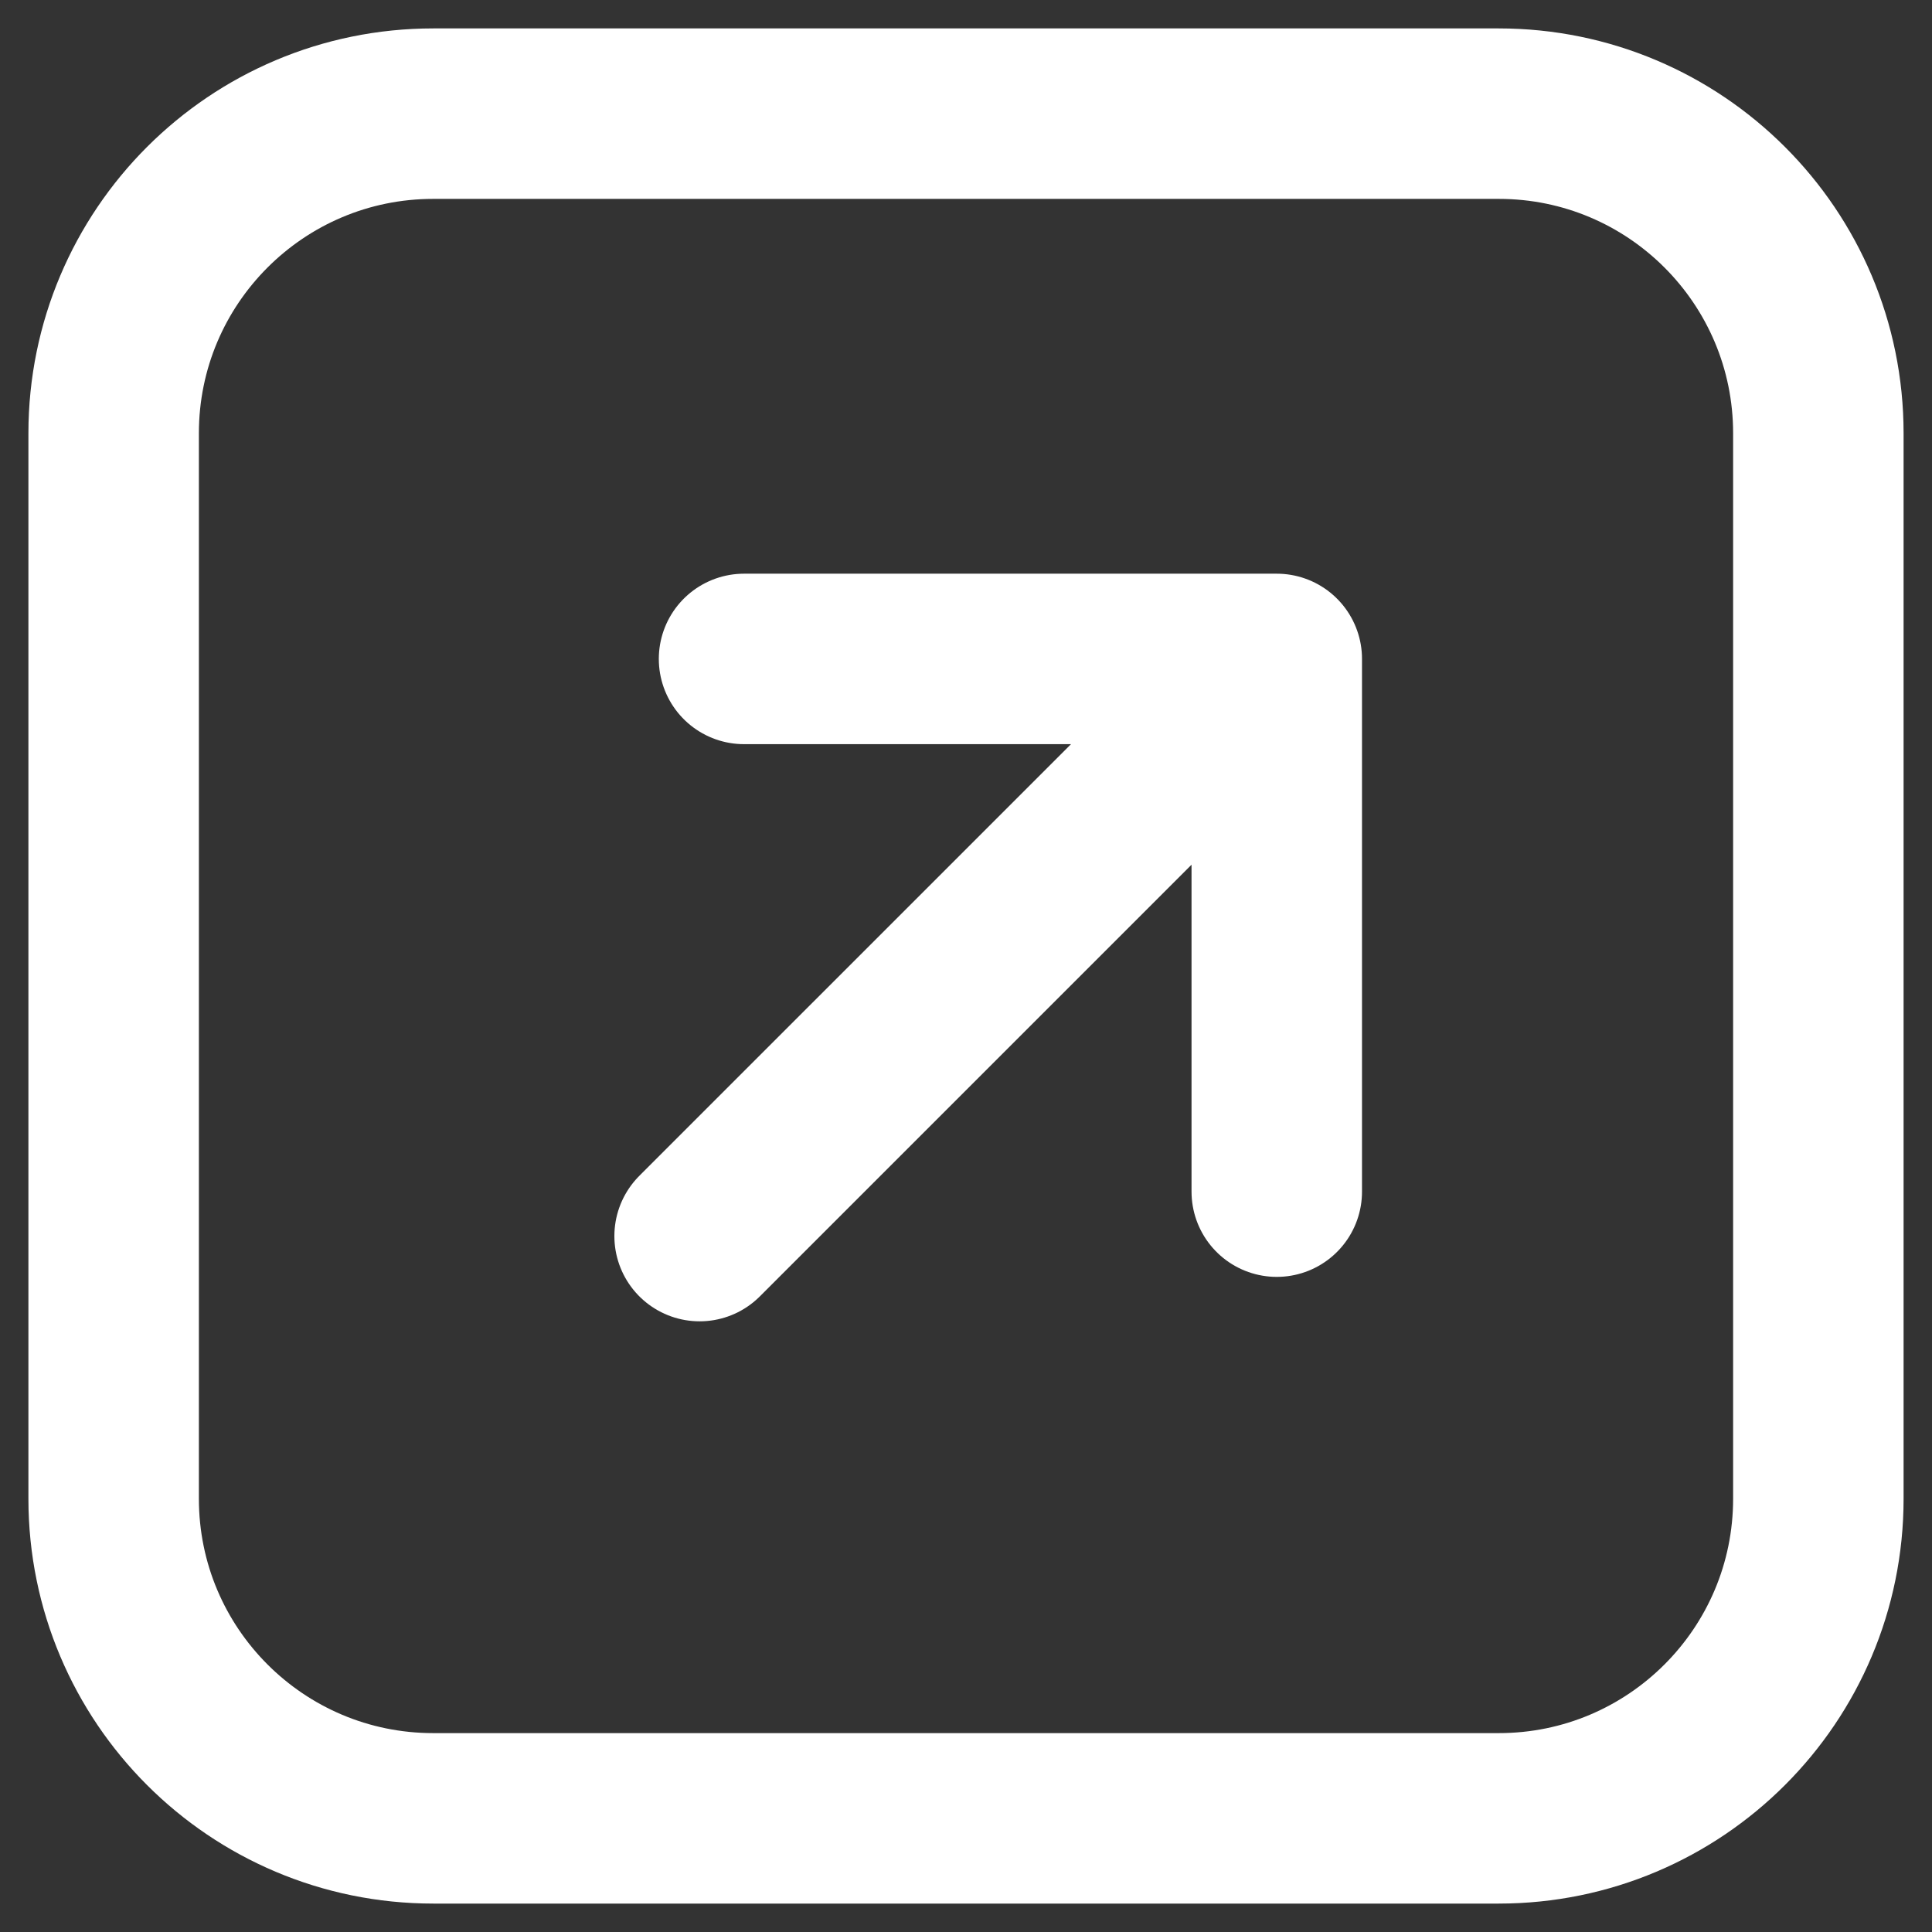
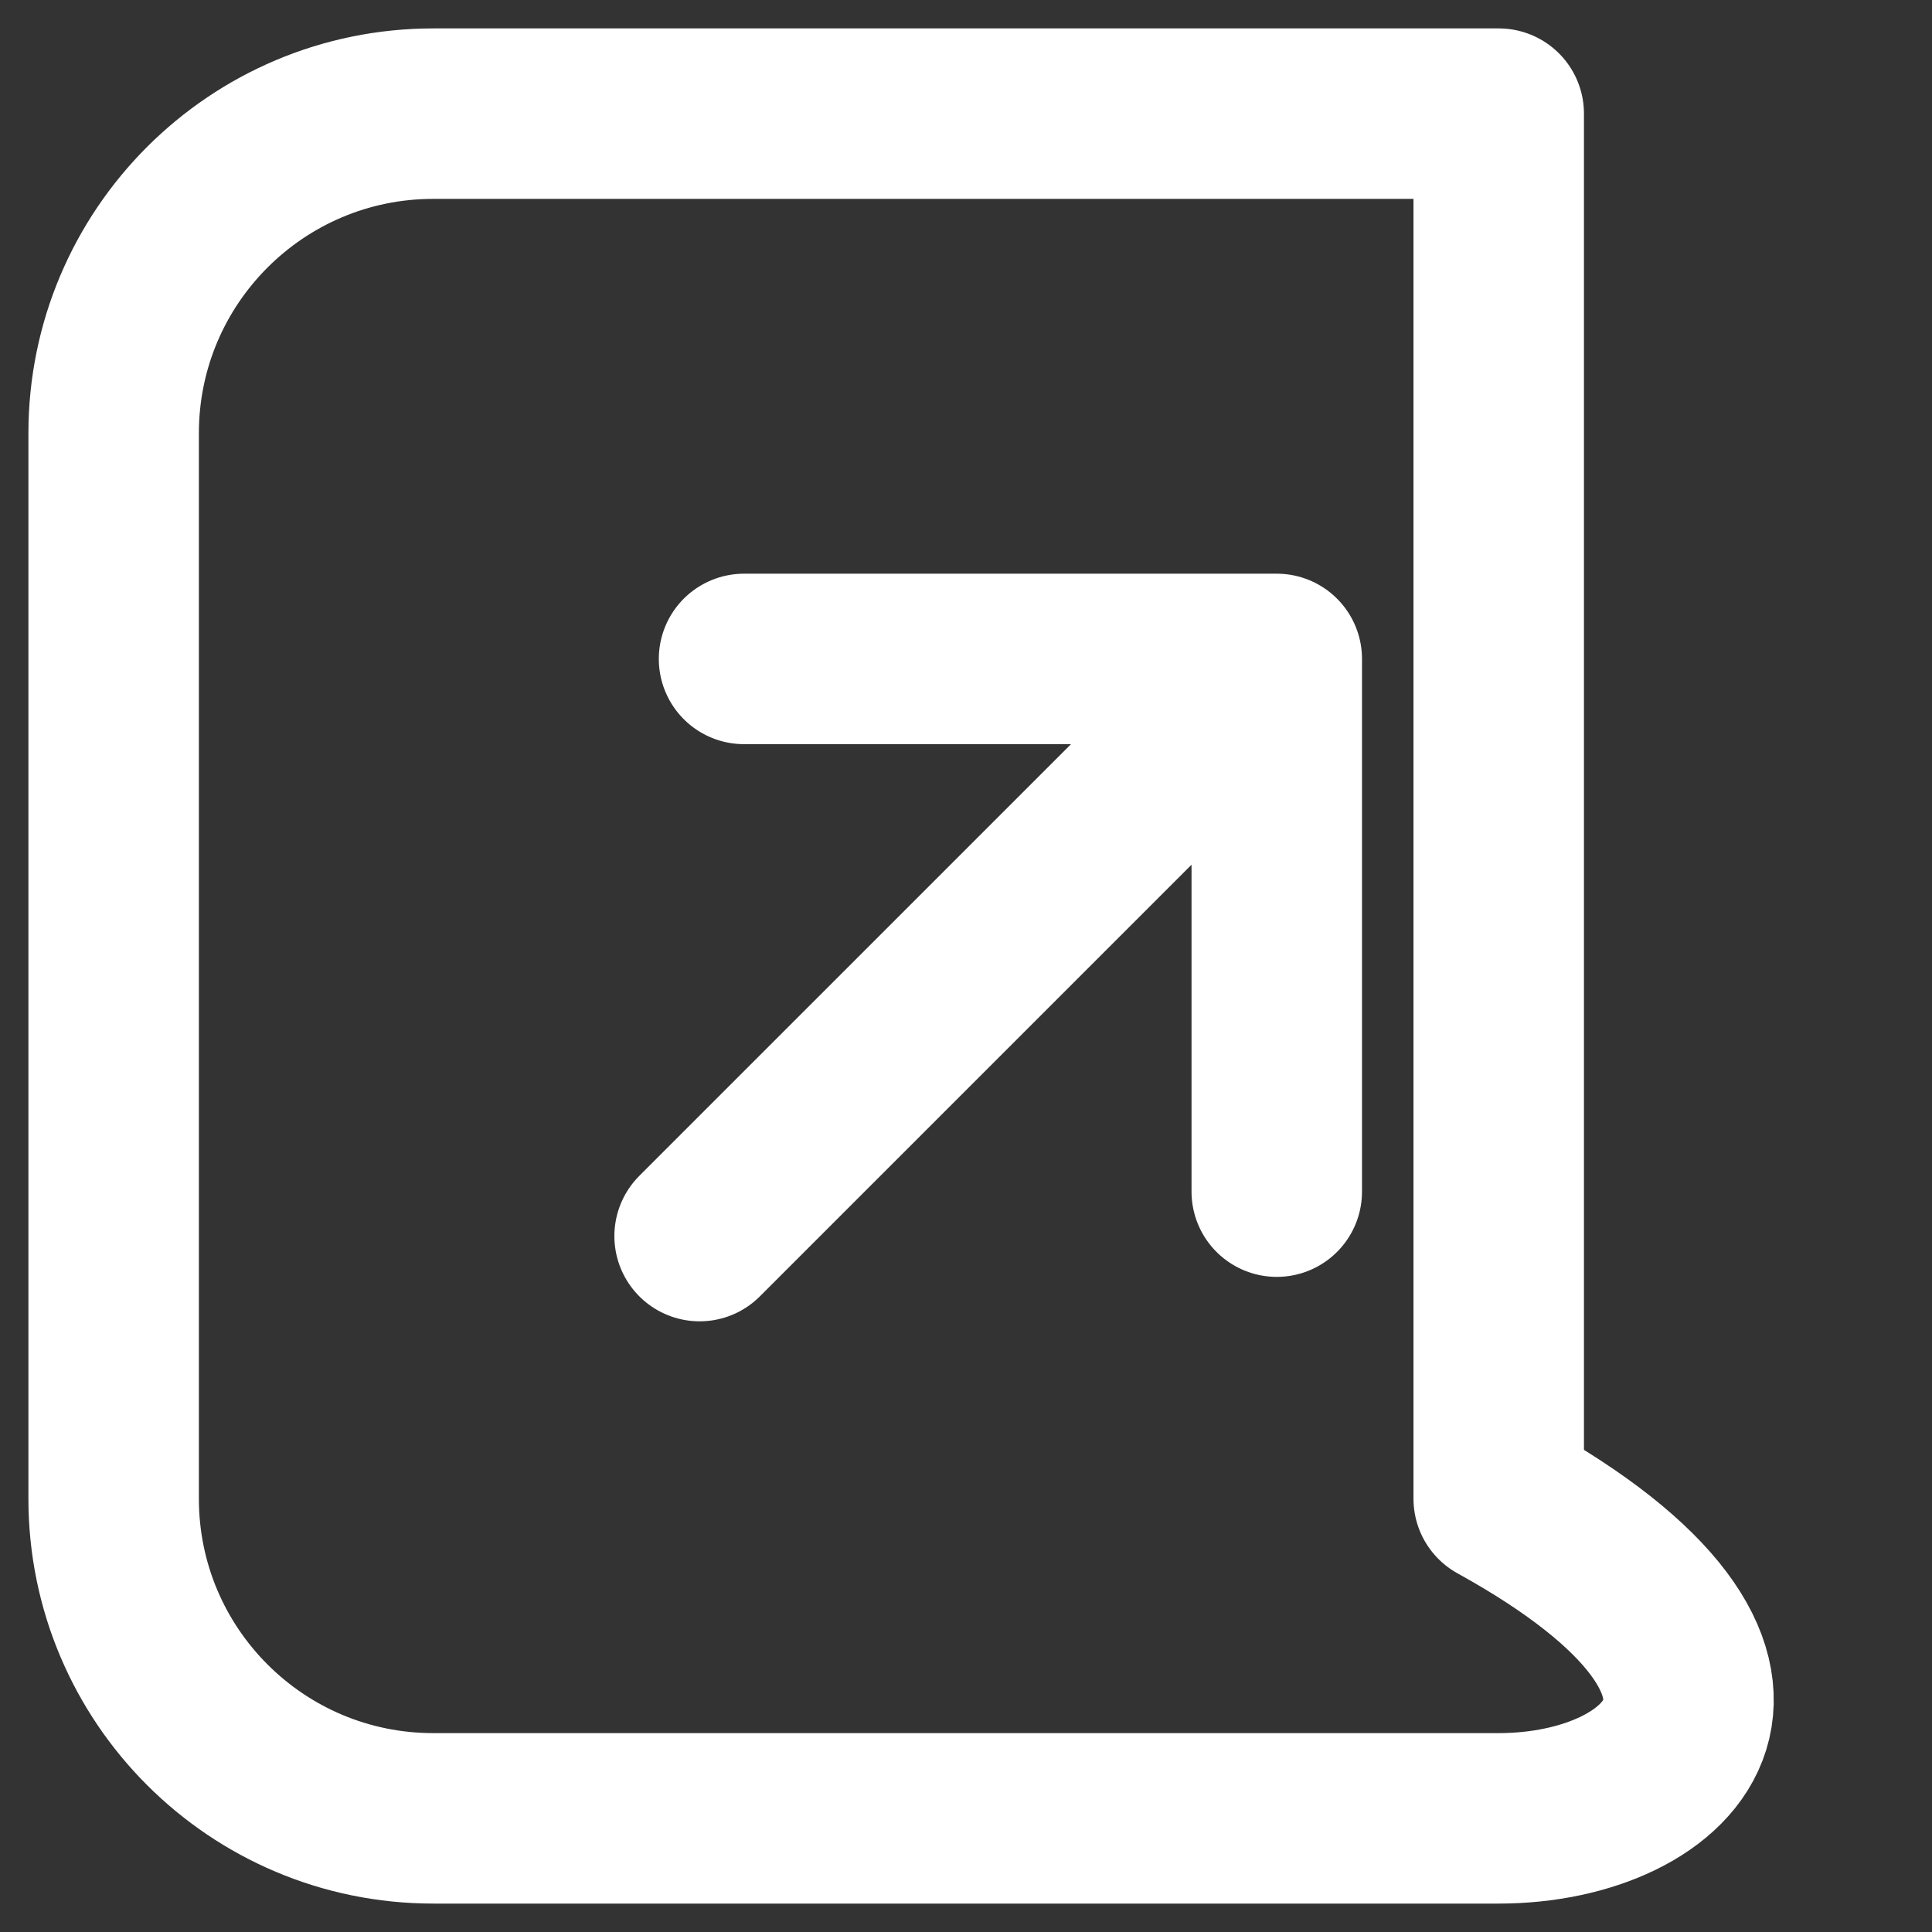
<svg xmlns="http://www.w3.org/2000/svg" width="34" height="34" viewBox="0 0 34 34" fill="none">
  <rect x="0" y="0" width="34" height="34" fill="#333333" stroke="none" />
-   <path d="M13.094 11.596H22.469M22.469 11.596V20.971M22.469 11.596L12.312 21.753M26.375 32L7.625 32C4.518 32 2 29.482 2 26.375L2 7.625C2 4.518 4.518 2 7.625 2L26.375 2C29.482 2 32 4.518 32 7.625V26.375C32 29.482 29.482 32 26.375 32Z" stroke="white" stroke-width="3" stroke-linecap="round" stroke-linejoin="round" />
+   <path d="M13.094 11.596H22.469M22.469 11.596V20.971M22.469 11.596L12.312 21.753M26.375 32L7.625 32C4.518 32 2 29.482 2 26.375L2 7.625C2 4.518 4.518 2 7.625 2L26.375 2V26.375C32 29.482 29.482 32 26.375 32Z" stroke="white" stroke-width="3" stroke-linecap="round" stroke-linejoin="round" />
</svg>